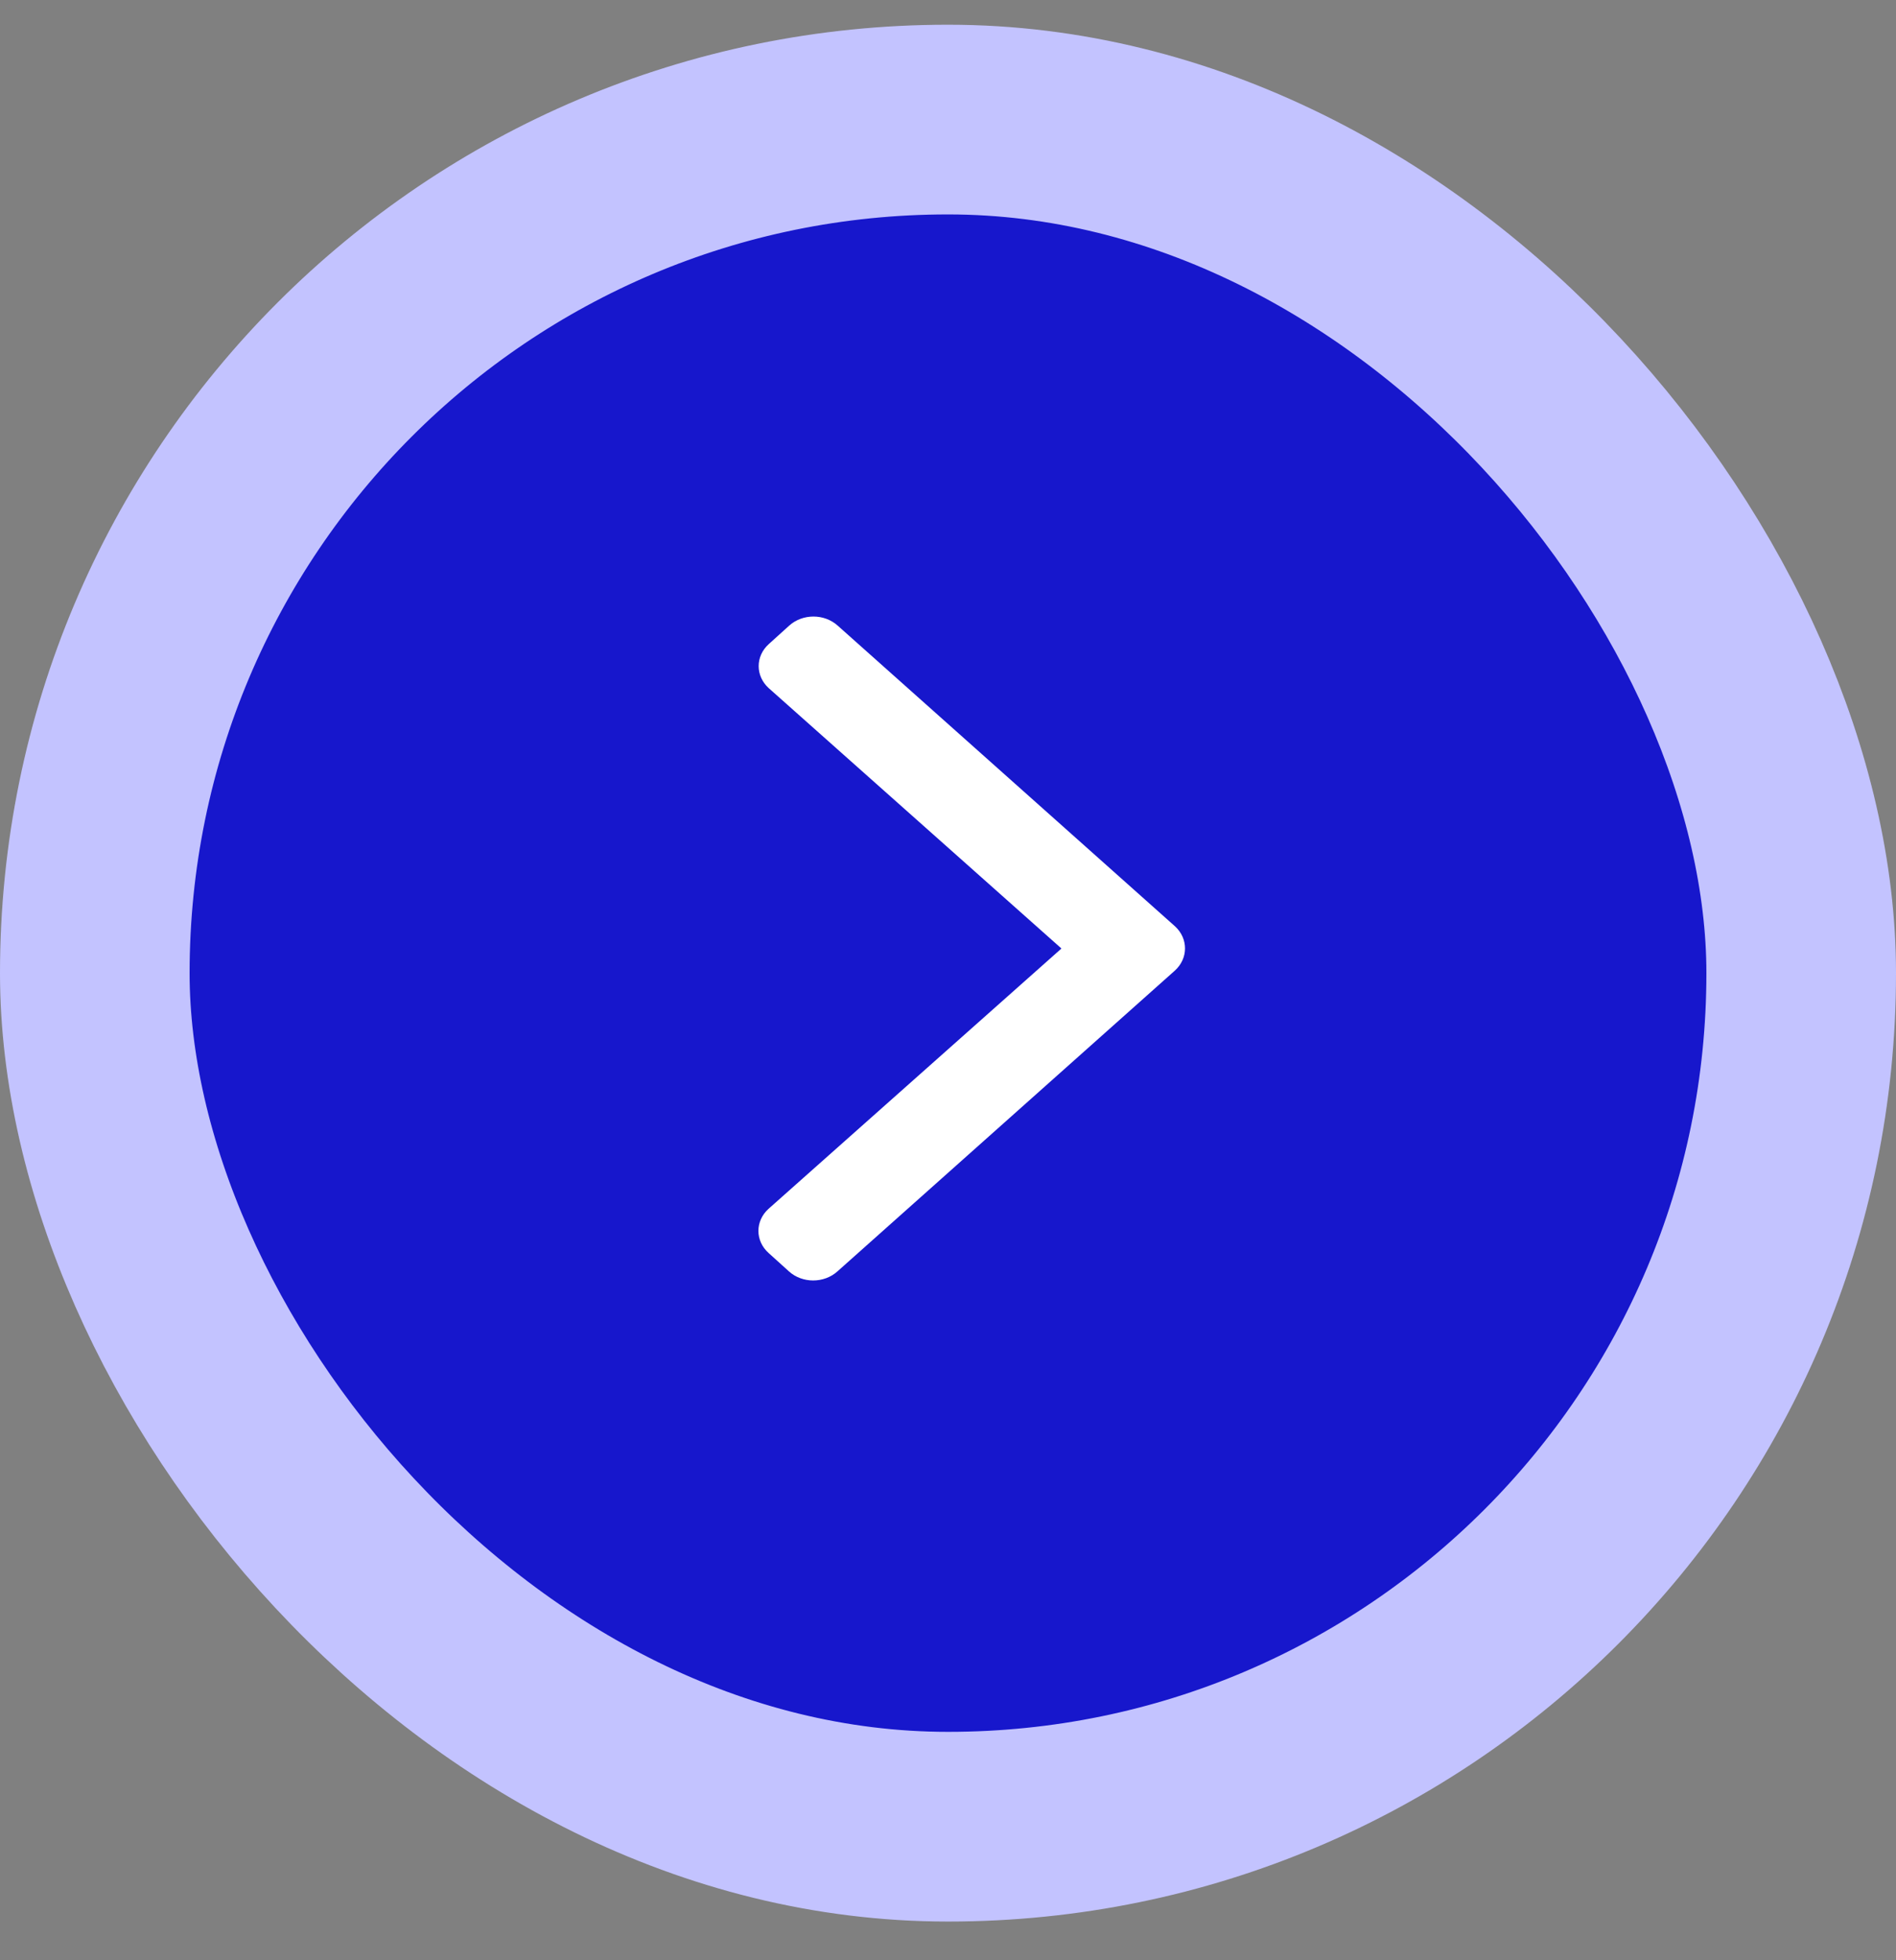
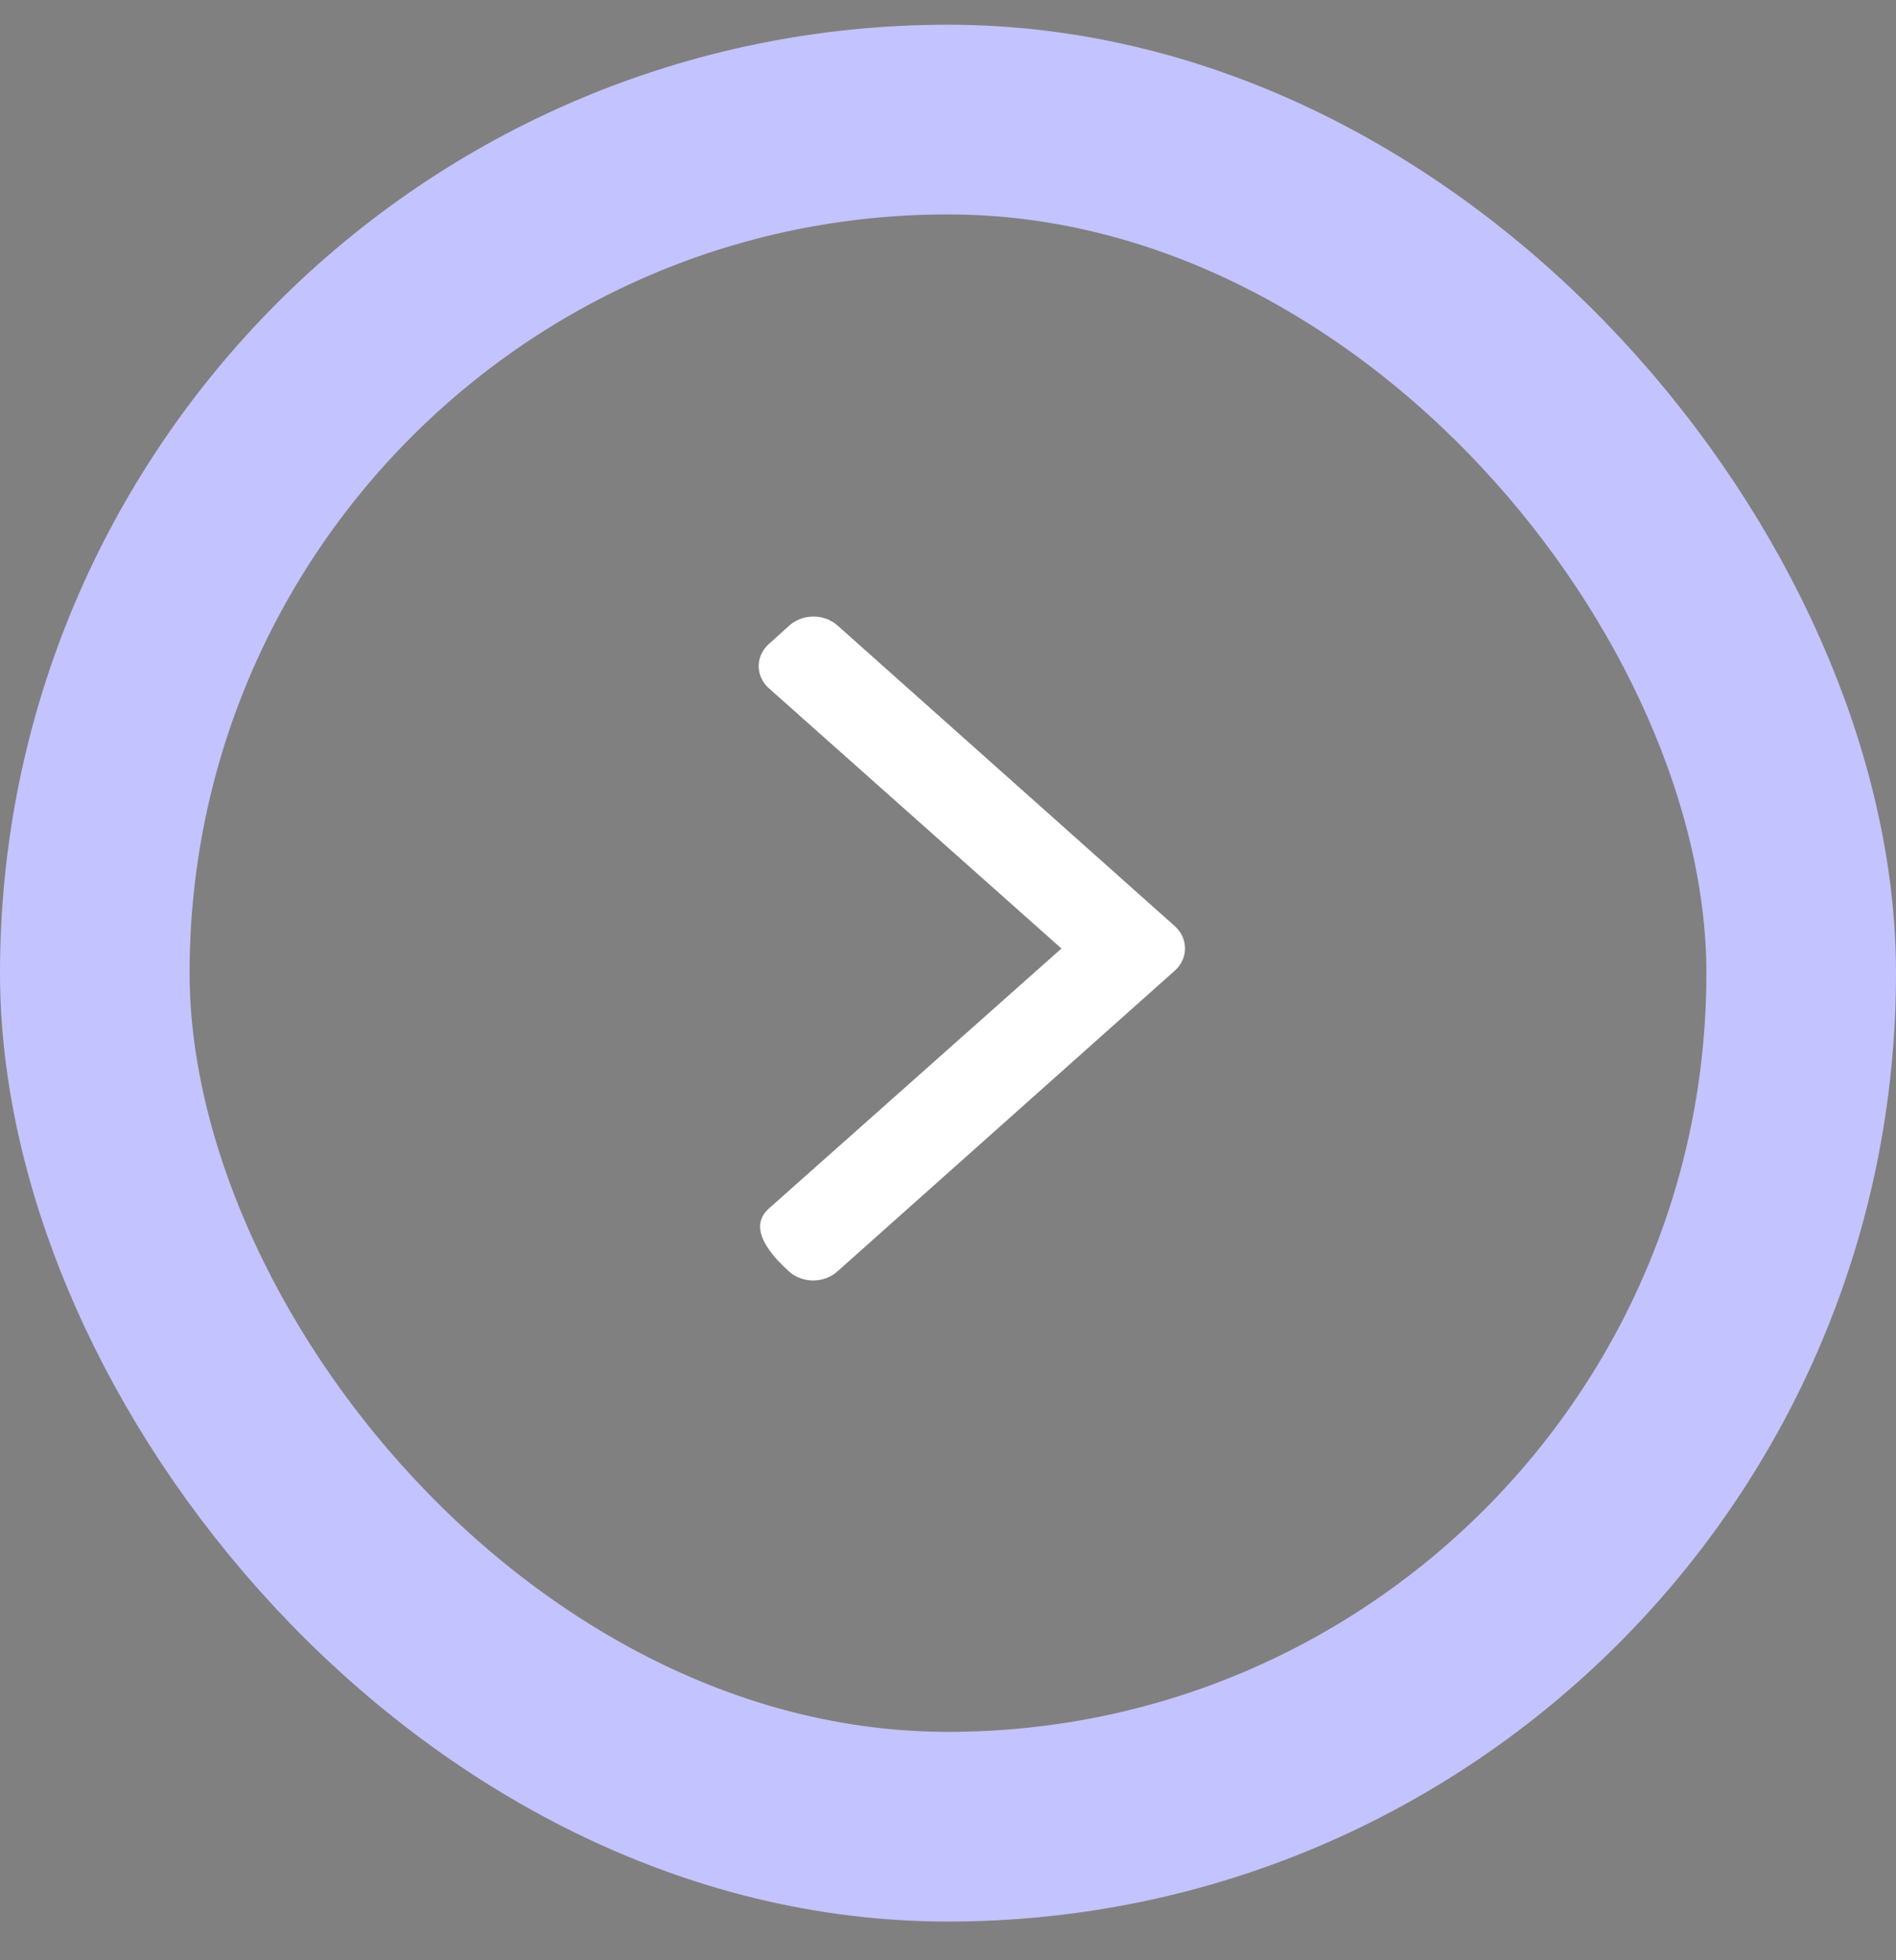
<svg xmlns="http://www.w3.org/2000/svg" width="30" height="31" viewBox="0 0 30 31" fill="none">
  <rect x="0" y="0" width="30" height="31" fill="#808080" stroke="none" />
-   <rect x="1.5" y="1.891" width="27" height="26.997" rx="13.498" fill="#1717CC" />
  <rect x="1.5" y="1.891" width="27" height="26.997" rx="13.498" stroke="#C3C3FF" stroke-width="3" />
-   <path d="M18.59 15.349L13.252 20.105C13.039 20.298 12.694 20.298 12.482 20.105L12.16 19.814C11.947 19.622 11.947 19.31 12.16 19.117L16.795 15L12.164 10.883C11.951 10.69 11.951 10.378 12.164 10.186L12.486 9.895C12.699 9.702 13.043 9.702 13.256 9.895L18.594 14.651C18.803 14.844 18.803 15.156 18.59 15.349Z" fill="white" />
+   <path d="M18.59 15.349L13.252 20.105C13.039 20.298 12.694 20.298 12.482 20.105C11.947 19.622 11.947 19.31 12.16 19.117L16.795 15L12.164 10.883C11.951 10.69 11.951 10.378 12.164 10.186L12.486 9.895C12.699 9.702 13.043 9.702 13.256 9.895L18.594 14.651C18.803 14.844 18.803 15.156 18.59 15.349Z" fill="white" />
</svg>